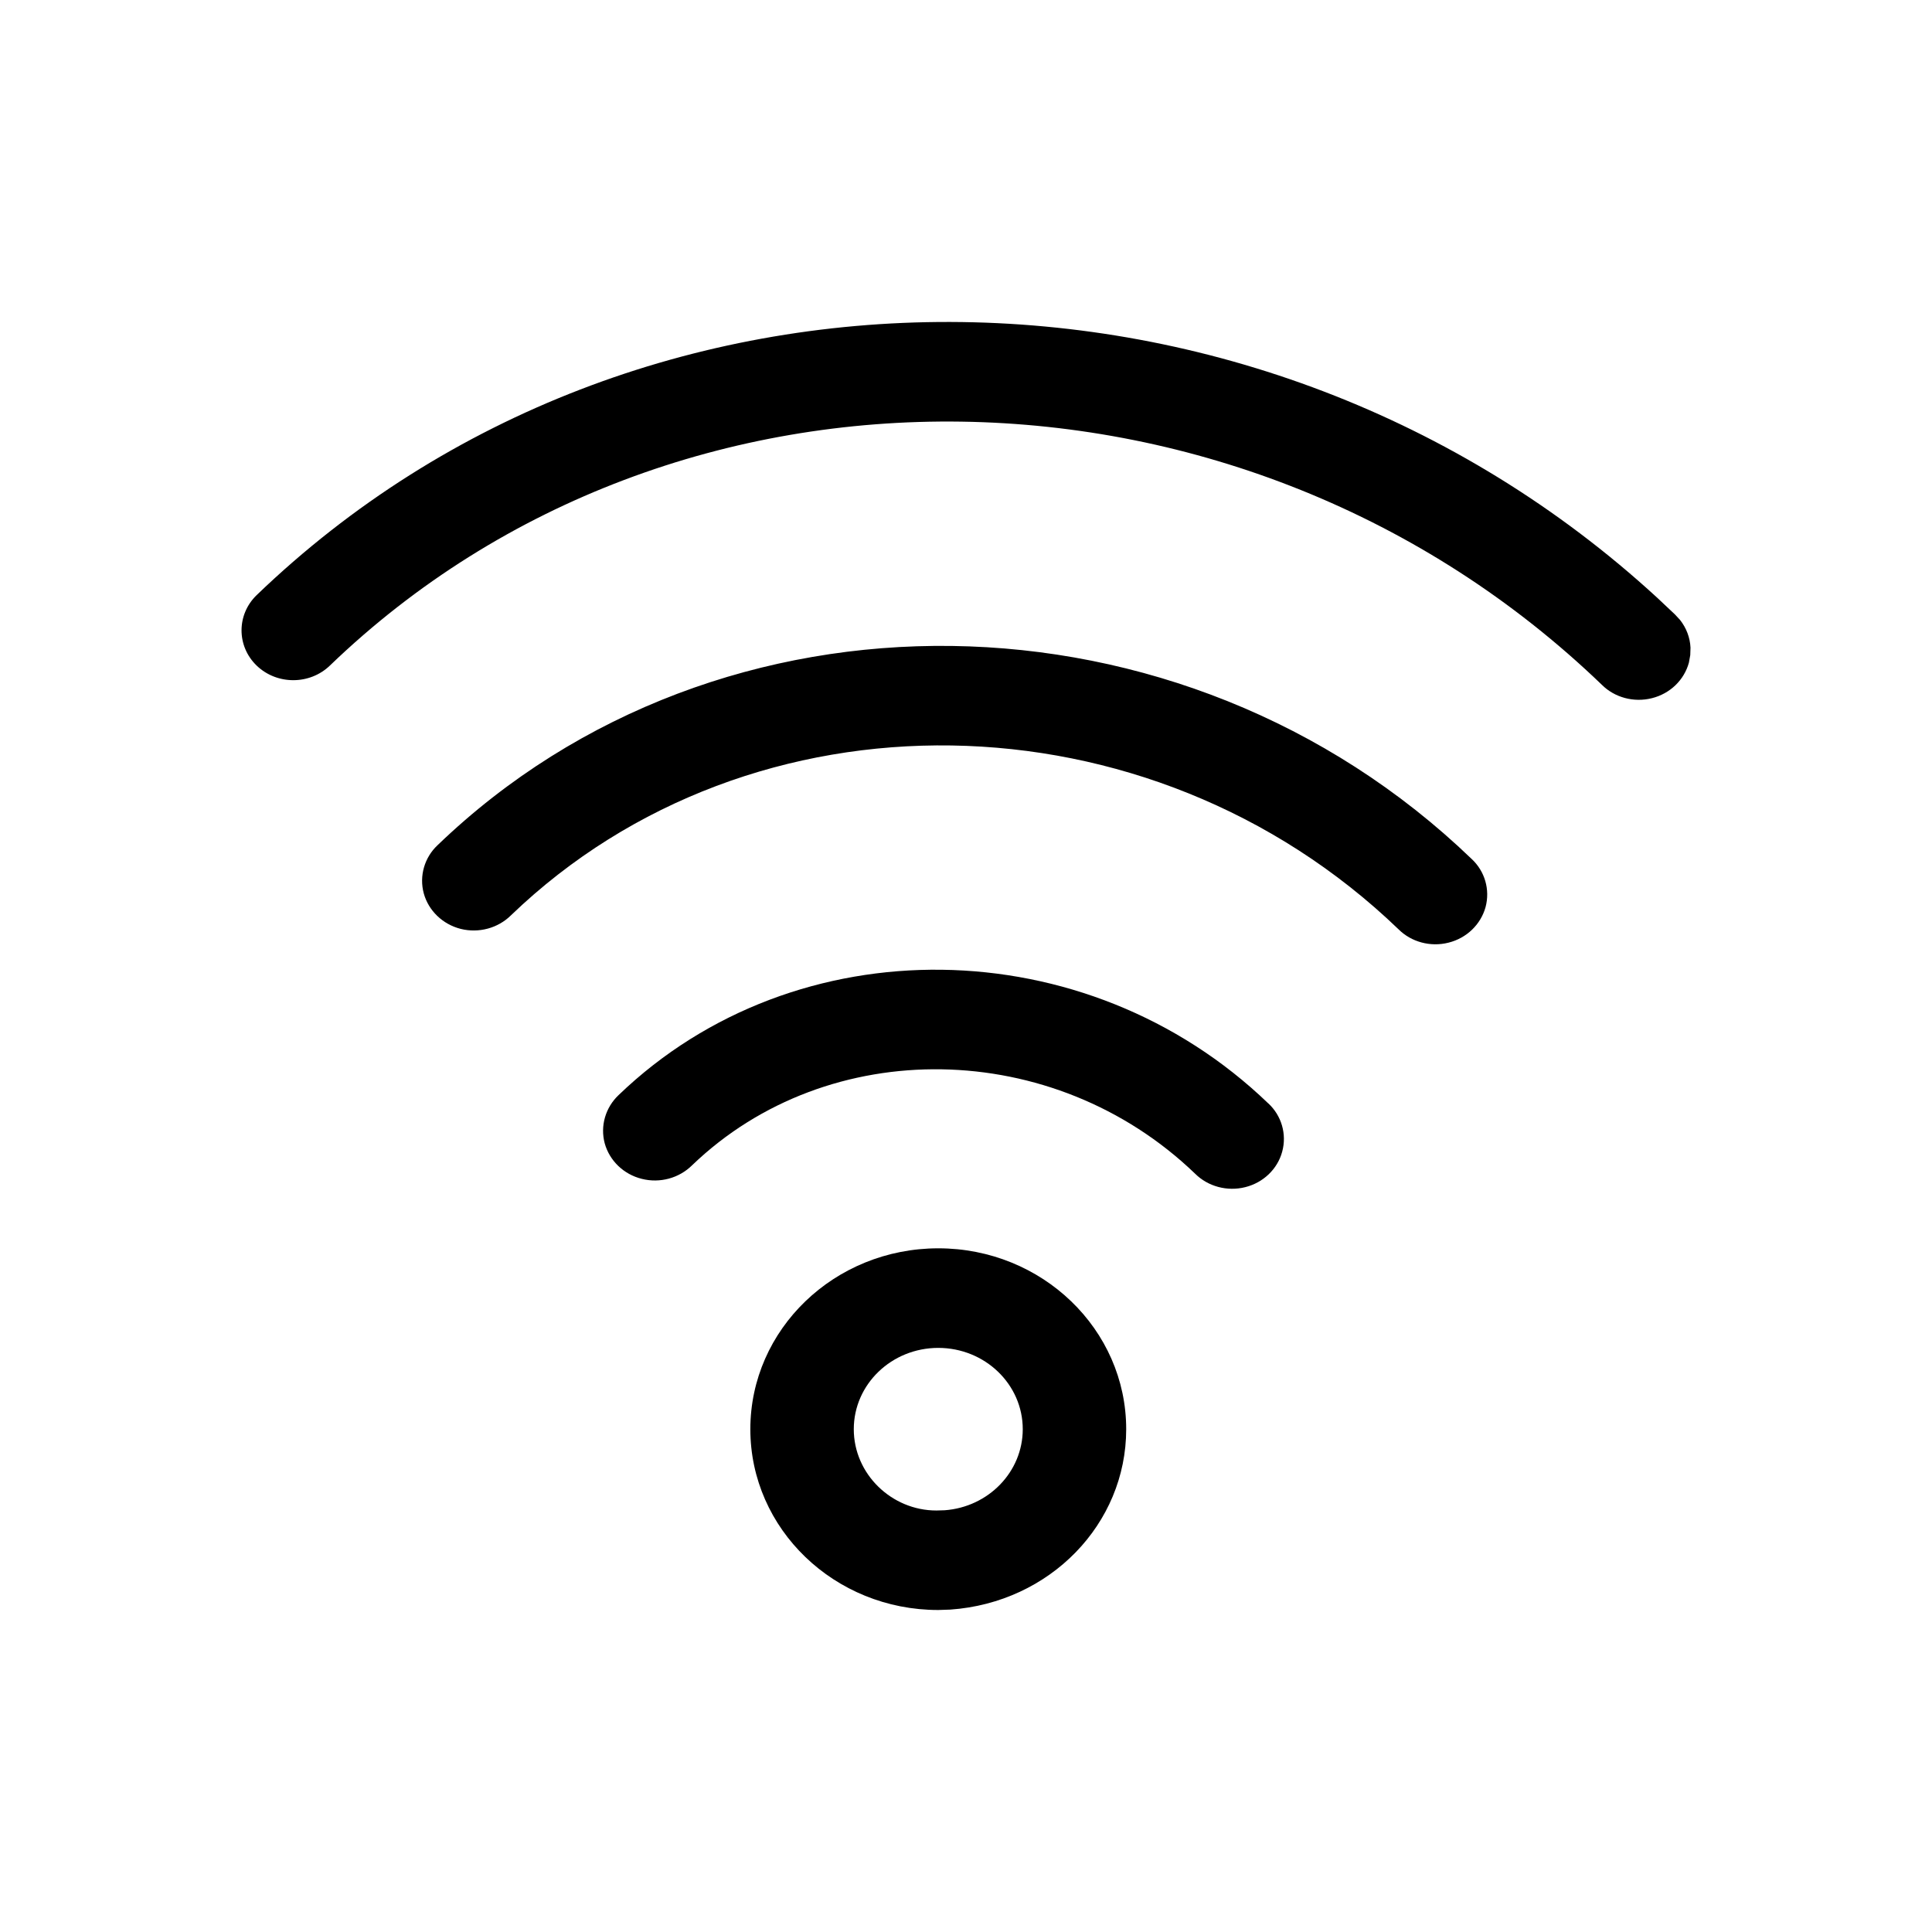
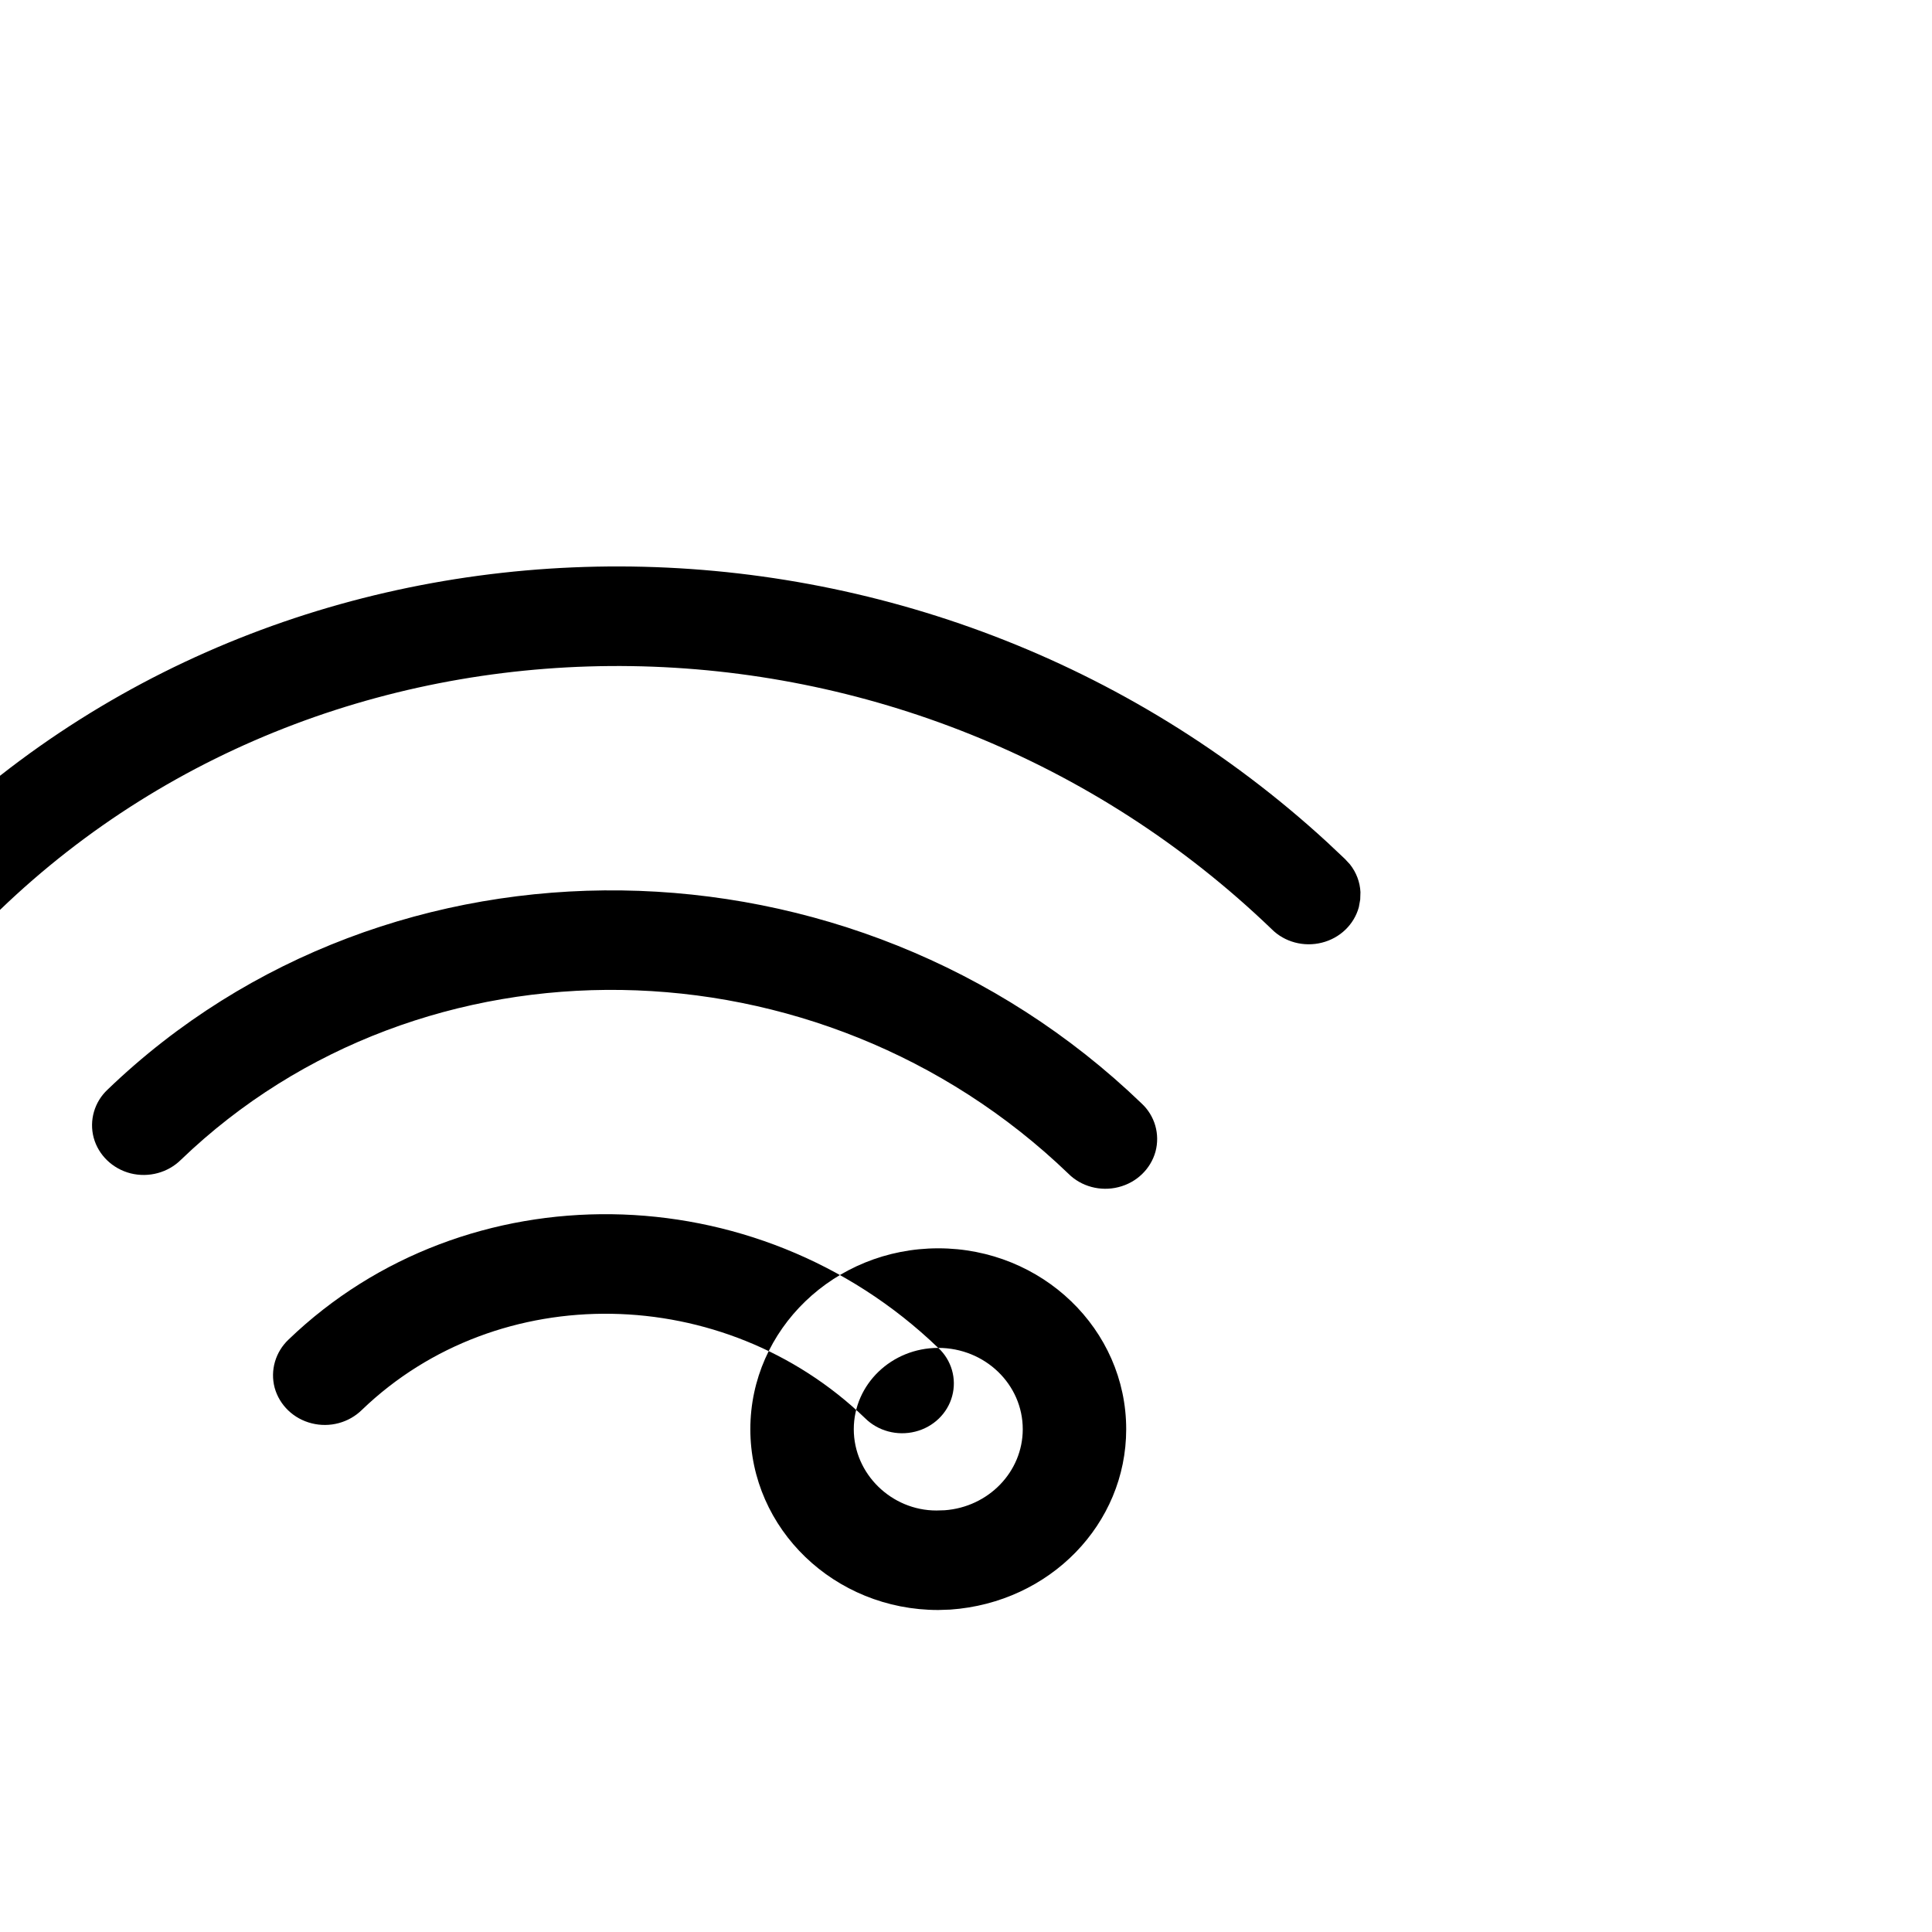
<svg xmlns="http://www.w3.org/2000/svg" width="24" height="24" viewBox="0 0 24 24">
-   <path fill-rule="evenodd" d="M11.656 15.507c1.289 0 2.334 1.006 2.334 2.247 0 1.178-.946 2.154-2.185 2.241l-.15.005c-1.289 0-2.334-1.006-2.334-2.246 0-1.241 1.045-2.247 2.335-2.247zm0 1.237c-.58 0-1.05.452-1.05 1.01 0 .557.47 1.01 1.026 1.01l.103-.003c.545-.04.97-.478.97-1.007 0-.558-.47-1.01-1.05-1.01zm4.1-3.037c.164.153.231.382.172.599-.058.216-.234.385-.458.441-.225.057-.464-.008-.623-.166-1.757-1.691-4.557-1.734-6.25-.105-.162.16-.4.225-.625.168-.225-.056-.4-.225-.46-.441-.058-.217.01-.446.173-.6 2.201-2.117 5.814-2.068 8.07.104zm2.525-3.037c.165.153.231.382.173.599-.06.216-.235.385-.46.441-.224.057-.463-.008-.621-.166-3.096-2.979-8.033-3.052-11.025-.174-.161.16-.4.225-.625.169-.224-.057-.4-.226-.459-.442-.058-.216.009-.446.173-.599 3.5-3.367 9.25-3.287 12.844.172zm2.303-3.247l.223.21.063.068c.079.1.124.22.13.344l-.003.093-.017.094c-.059.216-.234.385-.459.441-.225.057-.464-.008-.622-.166-4.435-4.267-11.51-4.371-15.801-.239-.251.242-.659.242-.91 0-.25-.242-.25-.633 0-.875 4.727-4.549 12.452-4.51 17.396.03z" />
+   <path fill-rule="evenodd" d="M11.656 15.507c1.289 0 2.334 1.006 2.334 2.247 0 1.178-.946 2.154-2.185 2.241l-.15.005c-1.289 0-2.334-1.006-2.334-2.246 0-1.241 1.045-2.247 2.335-2.247zm0 1.237c-.58 0-1.05.452-1.05 1.01 0 .557.47 1.01 1.026 1.01l.103-.003c.545-.04.97-.478.97-1.007 0-.558-.47-1.01-1.05-1.01zc.164.153.231.382.172.599-.058.216-.234.385-.458.441-.225.057-.464-.008-.623-.166-1.757-1.691-4.557-1.734-6.25-.105-.162.16-.4.225-.625.168-.225-.056-.4-.225-.46-.441-.058-.217.01-.446.173-.6 2.201-2.117 5.814-2.068 8.07.104zm2.525-3.037c.165.153.231.382.173.599-.06.216-.235.385-.46.441-.224.057-.463-.008-.621-.166-3.096-2.979-8.033-3.052-11.025-.174-.161.16-.4.225-.625.169-.224-.057-.4-.226-.459-.442-.058-.216.009-.446.173-.599 3.5-3.367 9.25-3.287 12.844.172zm2.303-3.247l.223.21.063.068c.079.1.124.22.13.344l-.003.093-.017.094c-.059.216-.234.385-.459.441-.225.057-.464-.008-.622-.166-4.435-4.267-11.51-4.371-15.801-.239-.251.242-.659.242-.91 0-.25-.242-.25-.633 0-.875 4.727-4.549 12.452-4.51 17.396.03z" />
</svg>